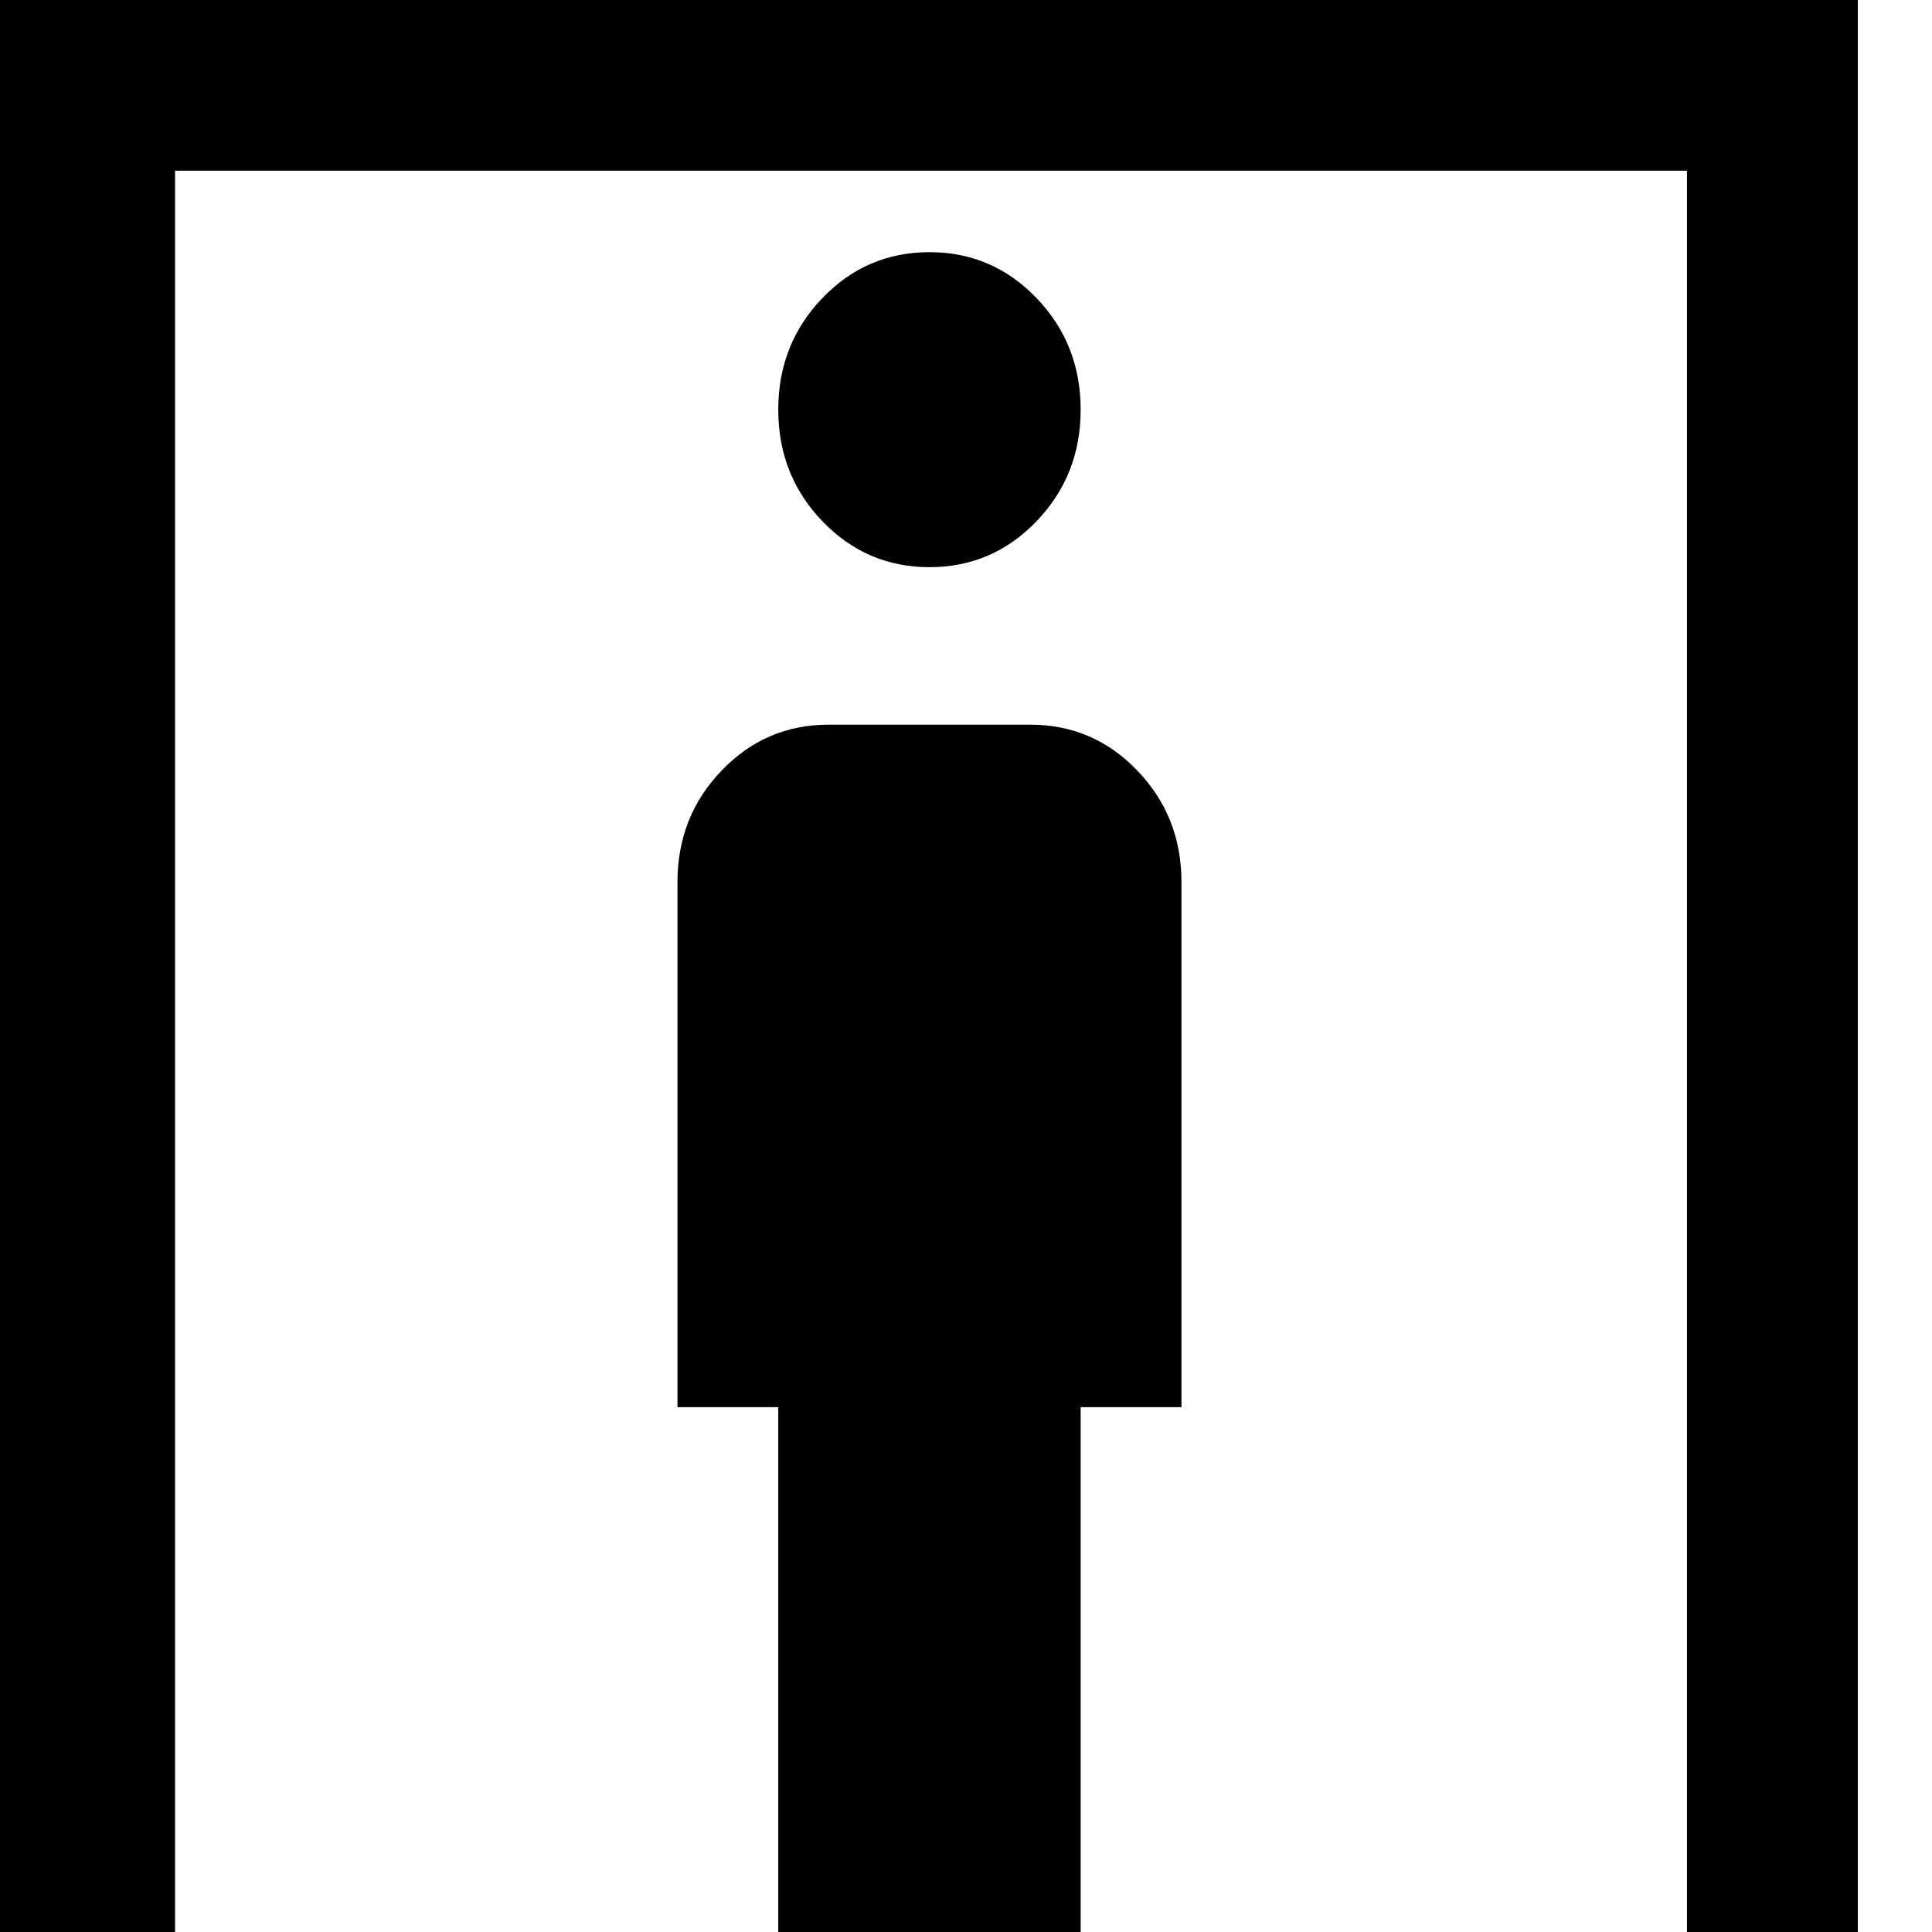
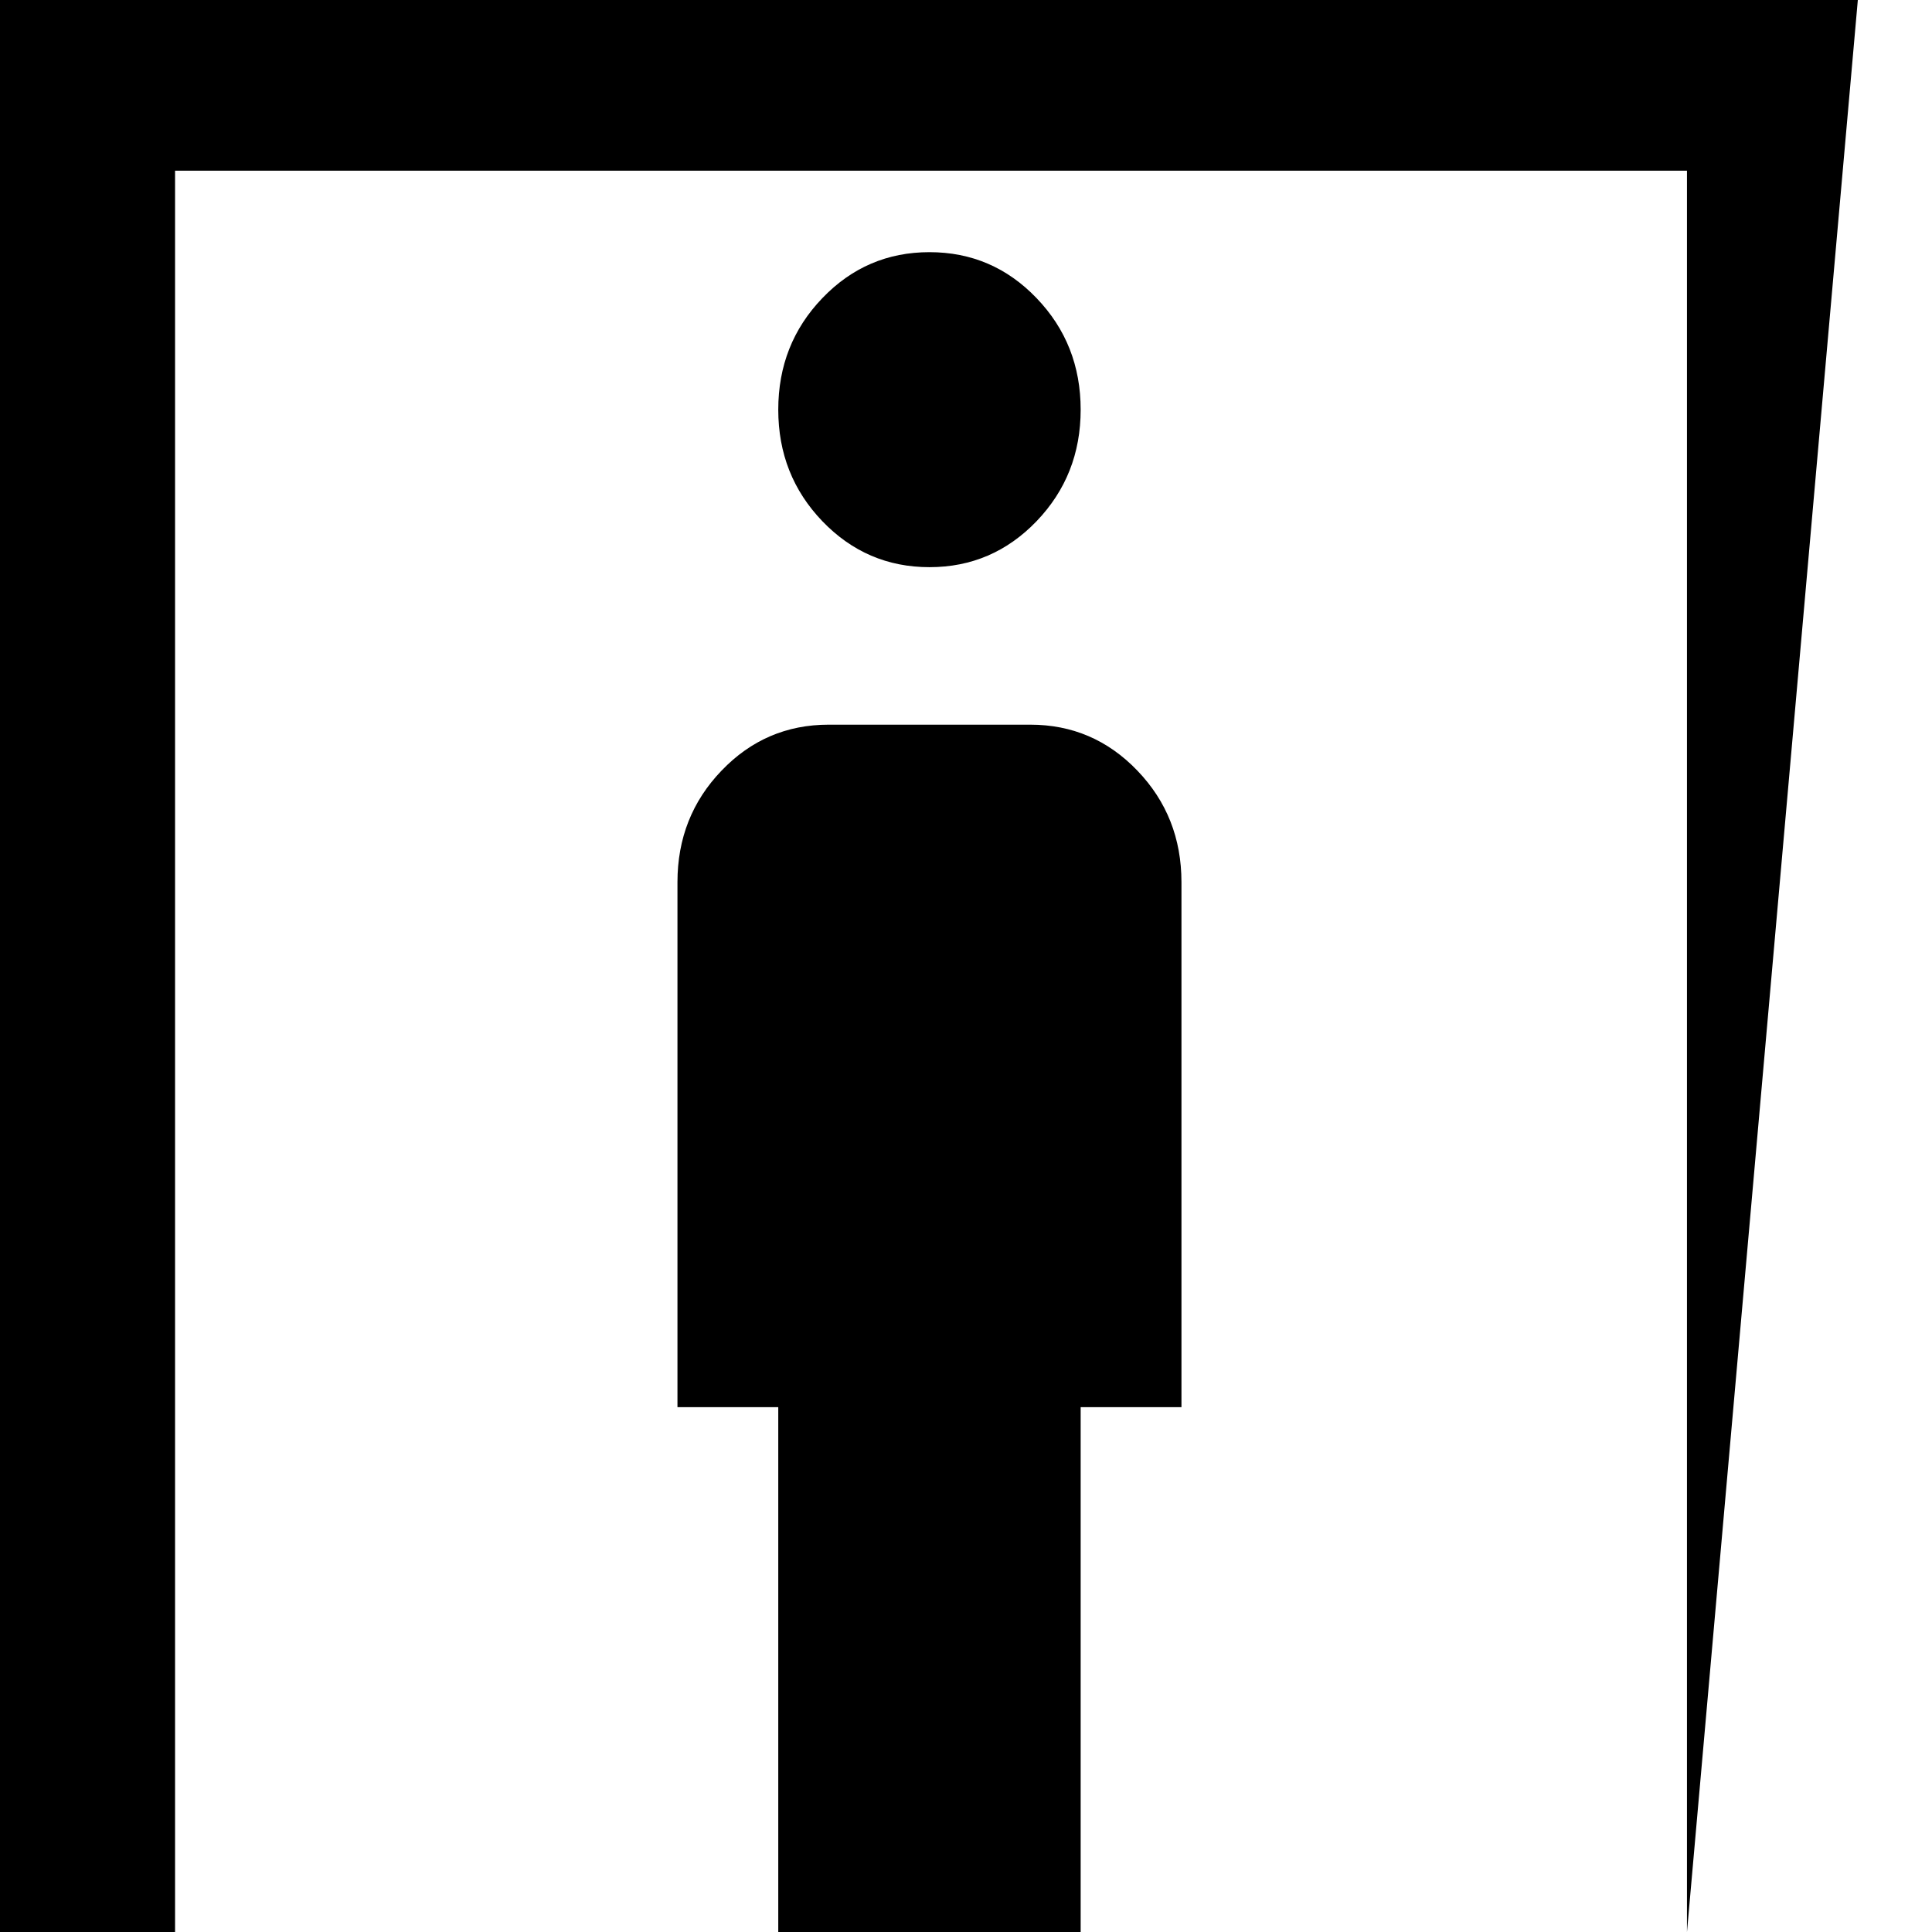
<svg xmlns="http://www.w3.org/2000/svg" width="23px" height="23px" viewBox="0 0 23 23" version="1.1">
  <title>Security</title>
  <g id="Customs" stroke="none" stroke-width="1" fill="none" fill-rule="evenodd">
    <g id="AUS_HUB_TAB3_1" transform="translate(-1109, -2557)" fill="#000000" fill-rule="nonzero">
      <g id="Custom" transform="translate(0, 1786)">
        <g id="Ways-to-travel" transform="translate(119, 60)">
          <g id="Comparison" transform="translate(0, 243)">
            <g id="US" transform="translate(801, 0)">
              <g id="Steps" transform="translate(145, 122)">
                <g id="4" transform="translate(30, 346)">
                  <g id="Security" transform="translate(14, 0)">
-                     <path d="M22.117,0 L22.117,23.002 L20.083,23.002 L20.083,2.032 L2.084,2.032 L2.084,23.002 L0,23.002 L0,0 L22.117,0 Z M12.265,8.627 C12.765,8.627 13.19,8.809 13.54,9.174 C13.89,9.538 14.065,9.981 14.065,10.502 L14.065,16.752 L12.865,16.752 L12.865,23.002 L9.265,23.002 L9.265,16.752 L8.065,16.752 L8.065,10.502 C8.065,9.981 8.24,9.538 8.59,9.174 C8.94,8.809 9.365,8.627 9.865,8.627 L12.265,8.627 Z M11.065,3.002 C11.565,3.002 11.99,3.184 12.34,3.549 C12.69,3.913 12.865,4.356 12.865,4.877 C12.865,5.398 12.69,5.84 12.34,6.205 C11.99,6.569 11.565,6.752 11.065,6.752 C10.565,6.752 10.14,6.569 9.79,6.205 C9.44,5.84 9.265,5.398 9.265,4.877 C9.265,4.356 9.44,3.913 9.79,3.549 C10.14,3.184 10.565,3.002 11.065,3.002 Z" id="Shape" />
+                     <path d="M22.117,0 L20.083,23.002 L20.083,2.032 L2.084,2.032 L2.084,23.002 L0,23.002 L0,0 L22.117,0 Z M12.265,8.627 C12.765,8.627 13.19,8.809 13.54,9.174 C13.89,9.538 14.065,9.981 14.065,10.502 L14.065,16.752 L12.865,16.752 L12.865,23.002 L9.265,23.002 L9.265,16.752 L8.065,16.752 L8.065,10.502 C8.065,9.981 8.24,9.538 8.59,9.174 C8.94,8.809 9.365,8.627 9.865,8.627 L12.265,8.627 Z M11.065,3.002 C11.565,3.002 11.99,3.184 12.34,3.549 C12.69,3.913 12.865,4.356 12.865,4.877 C12.865,5.398 12.69,5.84 12.34,6.205 C11.99,6.569 11.565,6.752 11.065,6.752 C10.565,6.752 10.14,6.569 9.79,6.205 C9.44,5.84 9.265,5.398 9.265,4.877 C9.265,4.356 9.44,3.913 9.79,3.549 C10.14,3.184 10.565,3.002 11.065,3.002 Z" id="Shape" />
                  </g>
                </g>
              </g>
            </g>
          </g>
        </g>
      </g>
    </g>
  </g>
</svg>